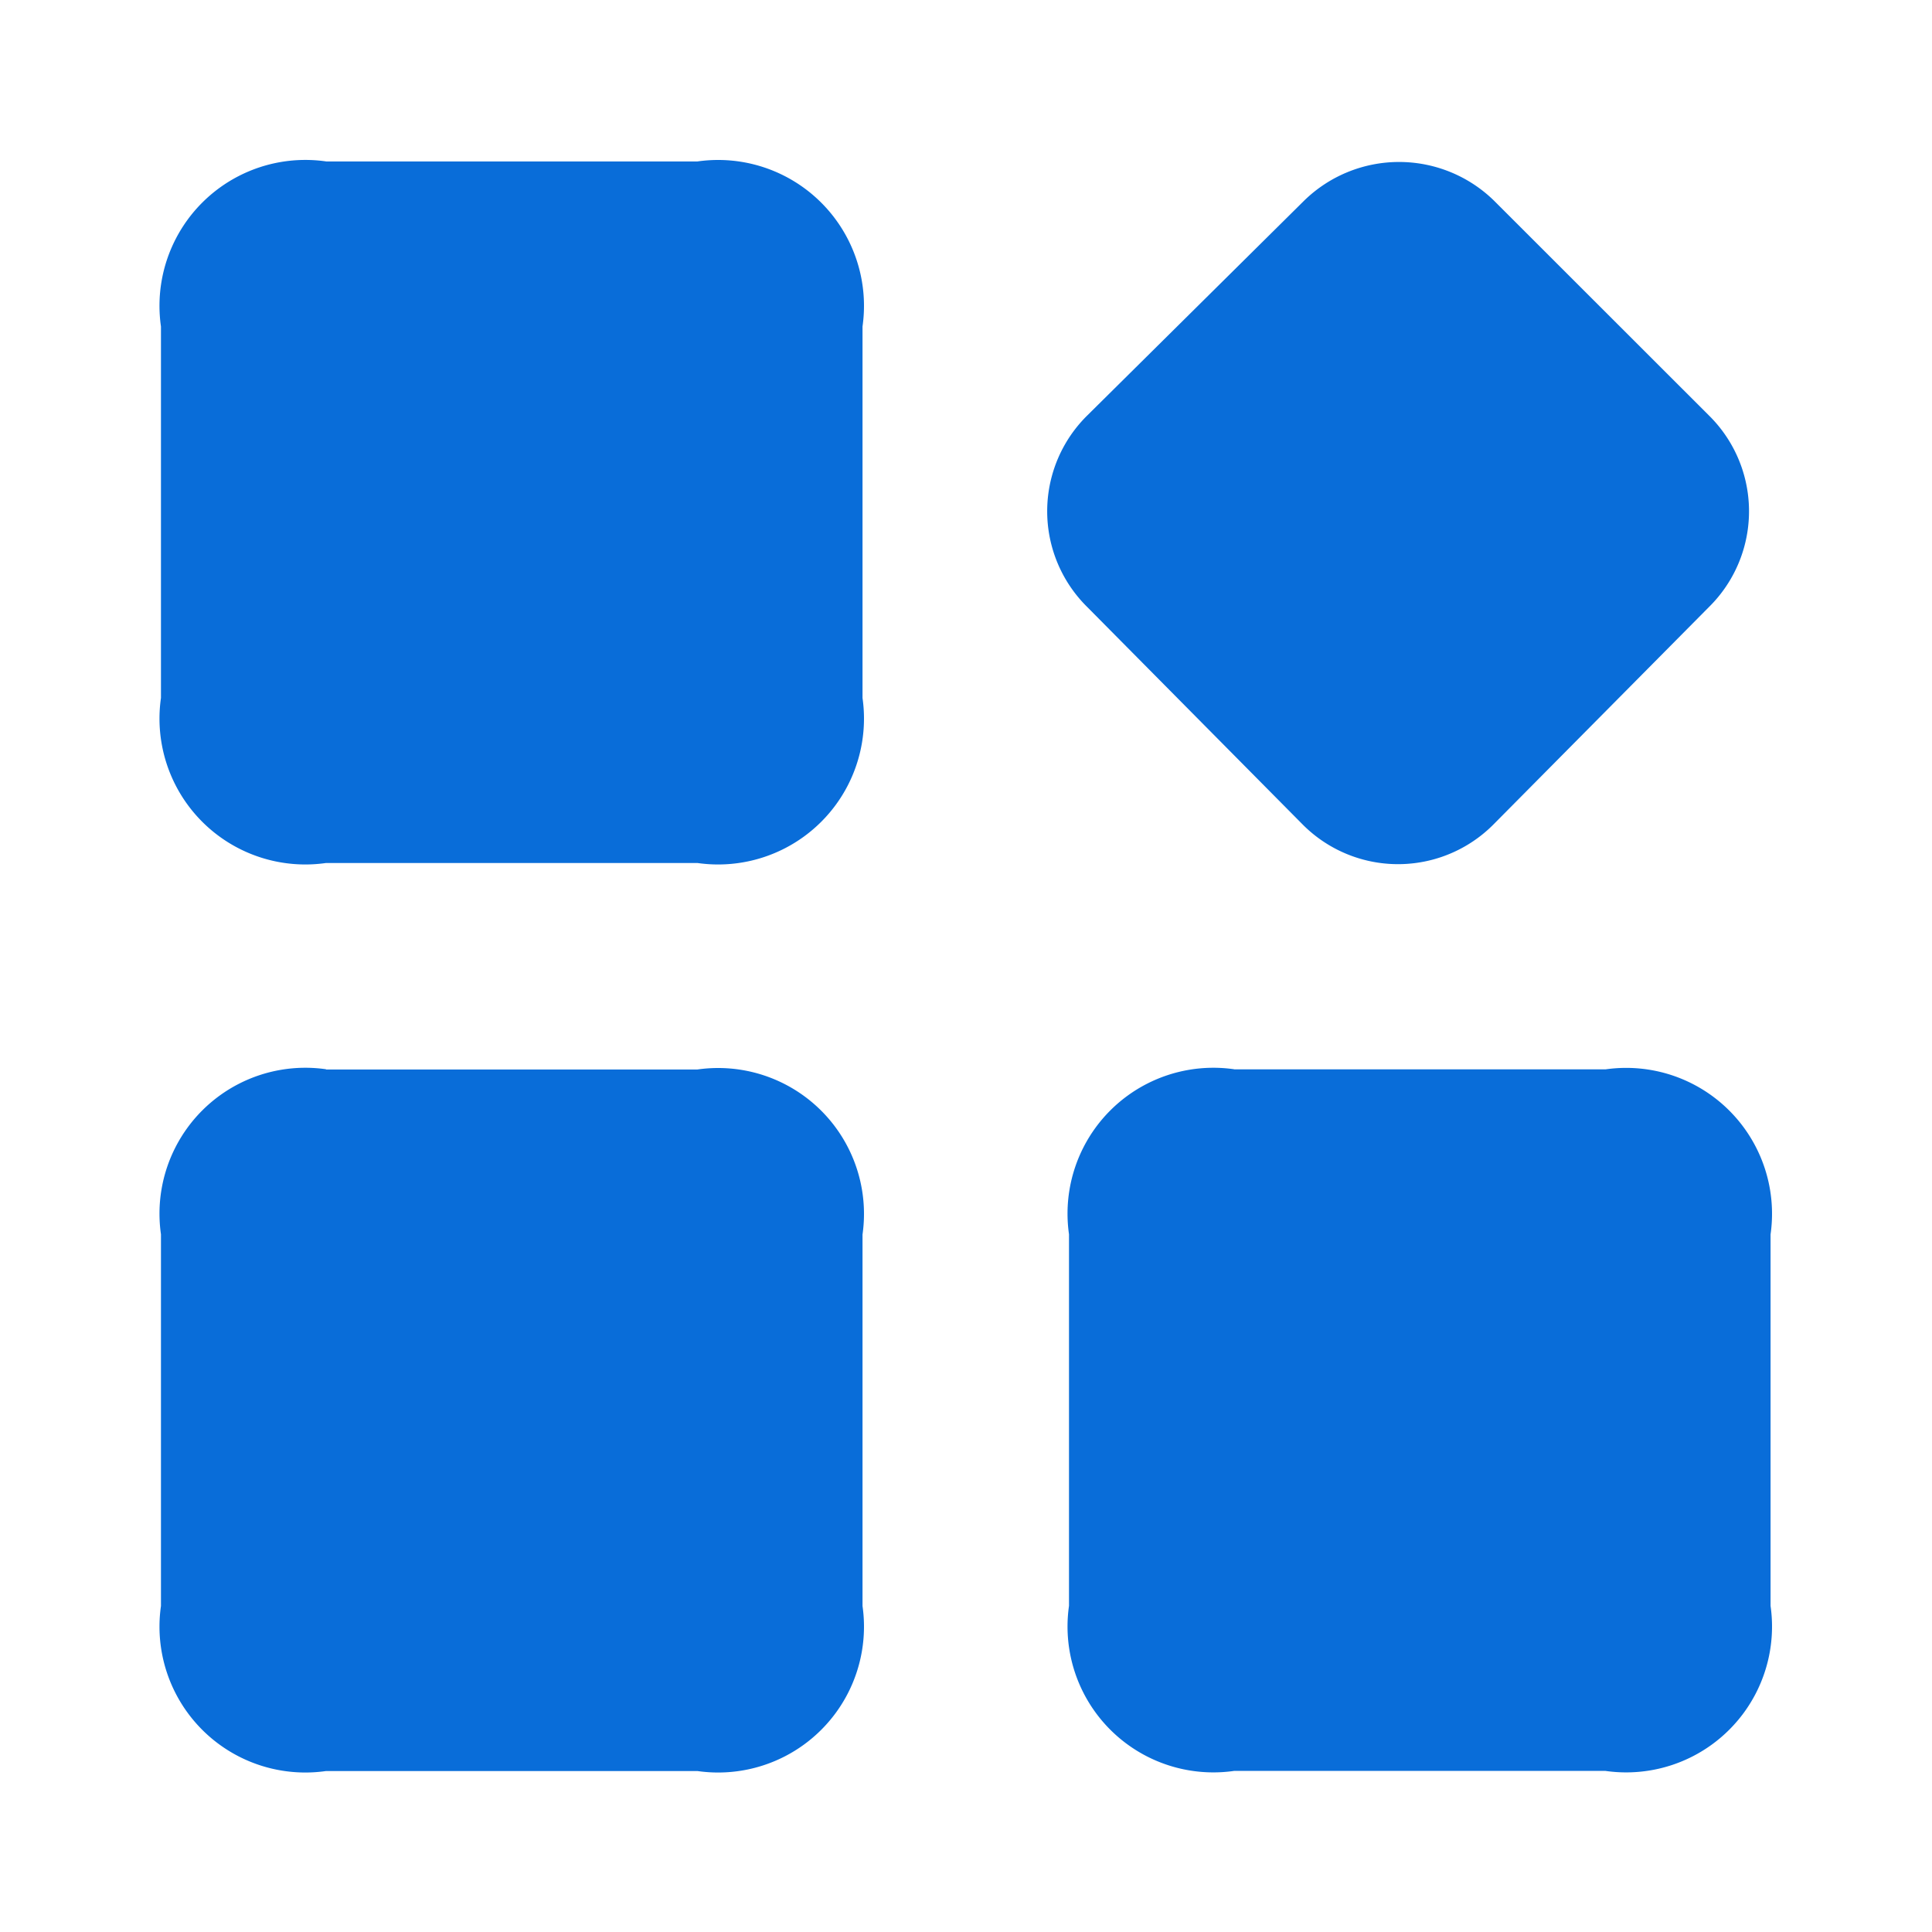
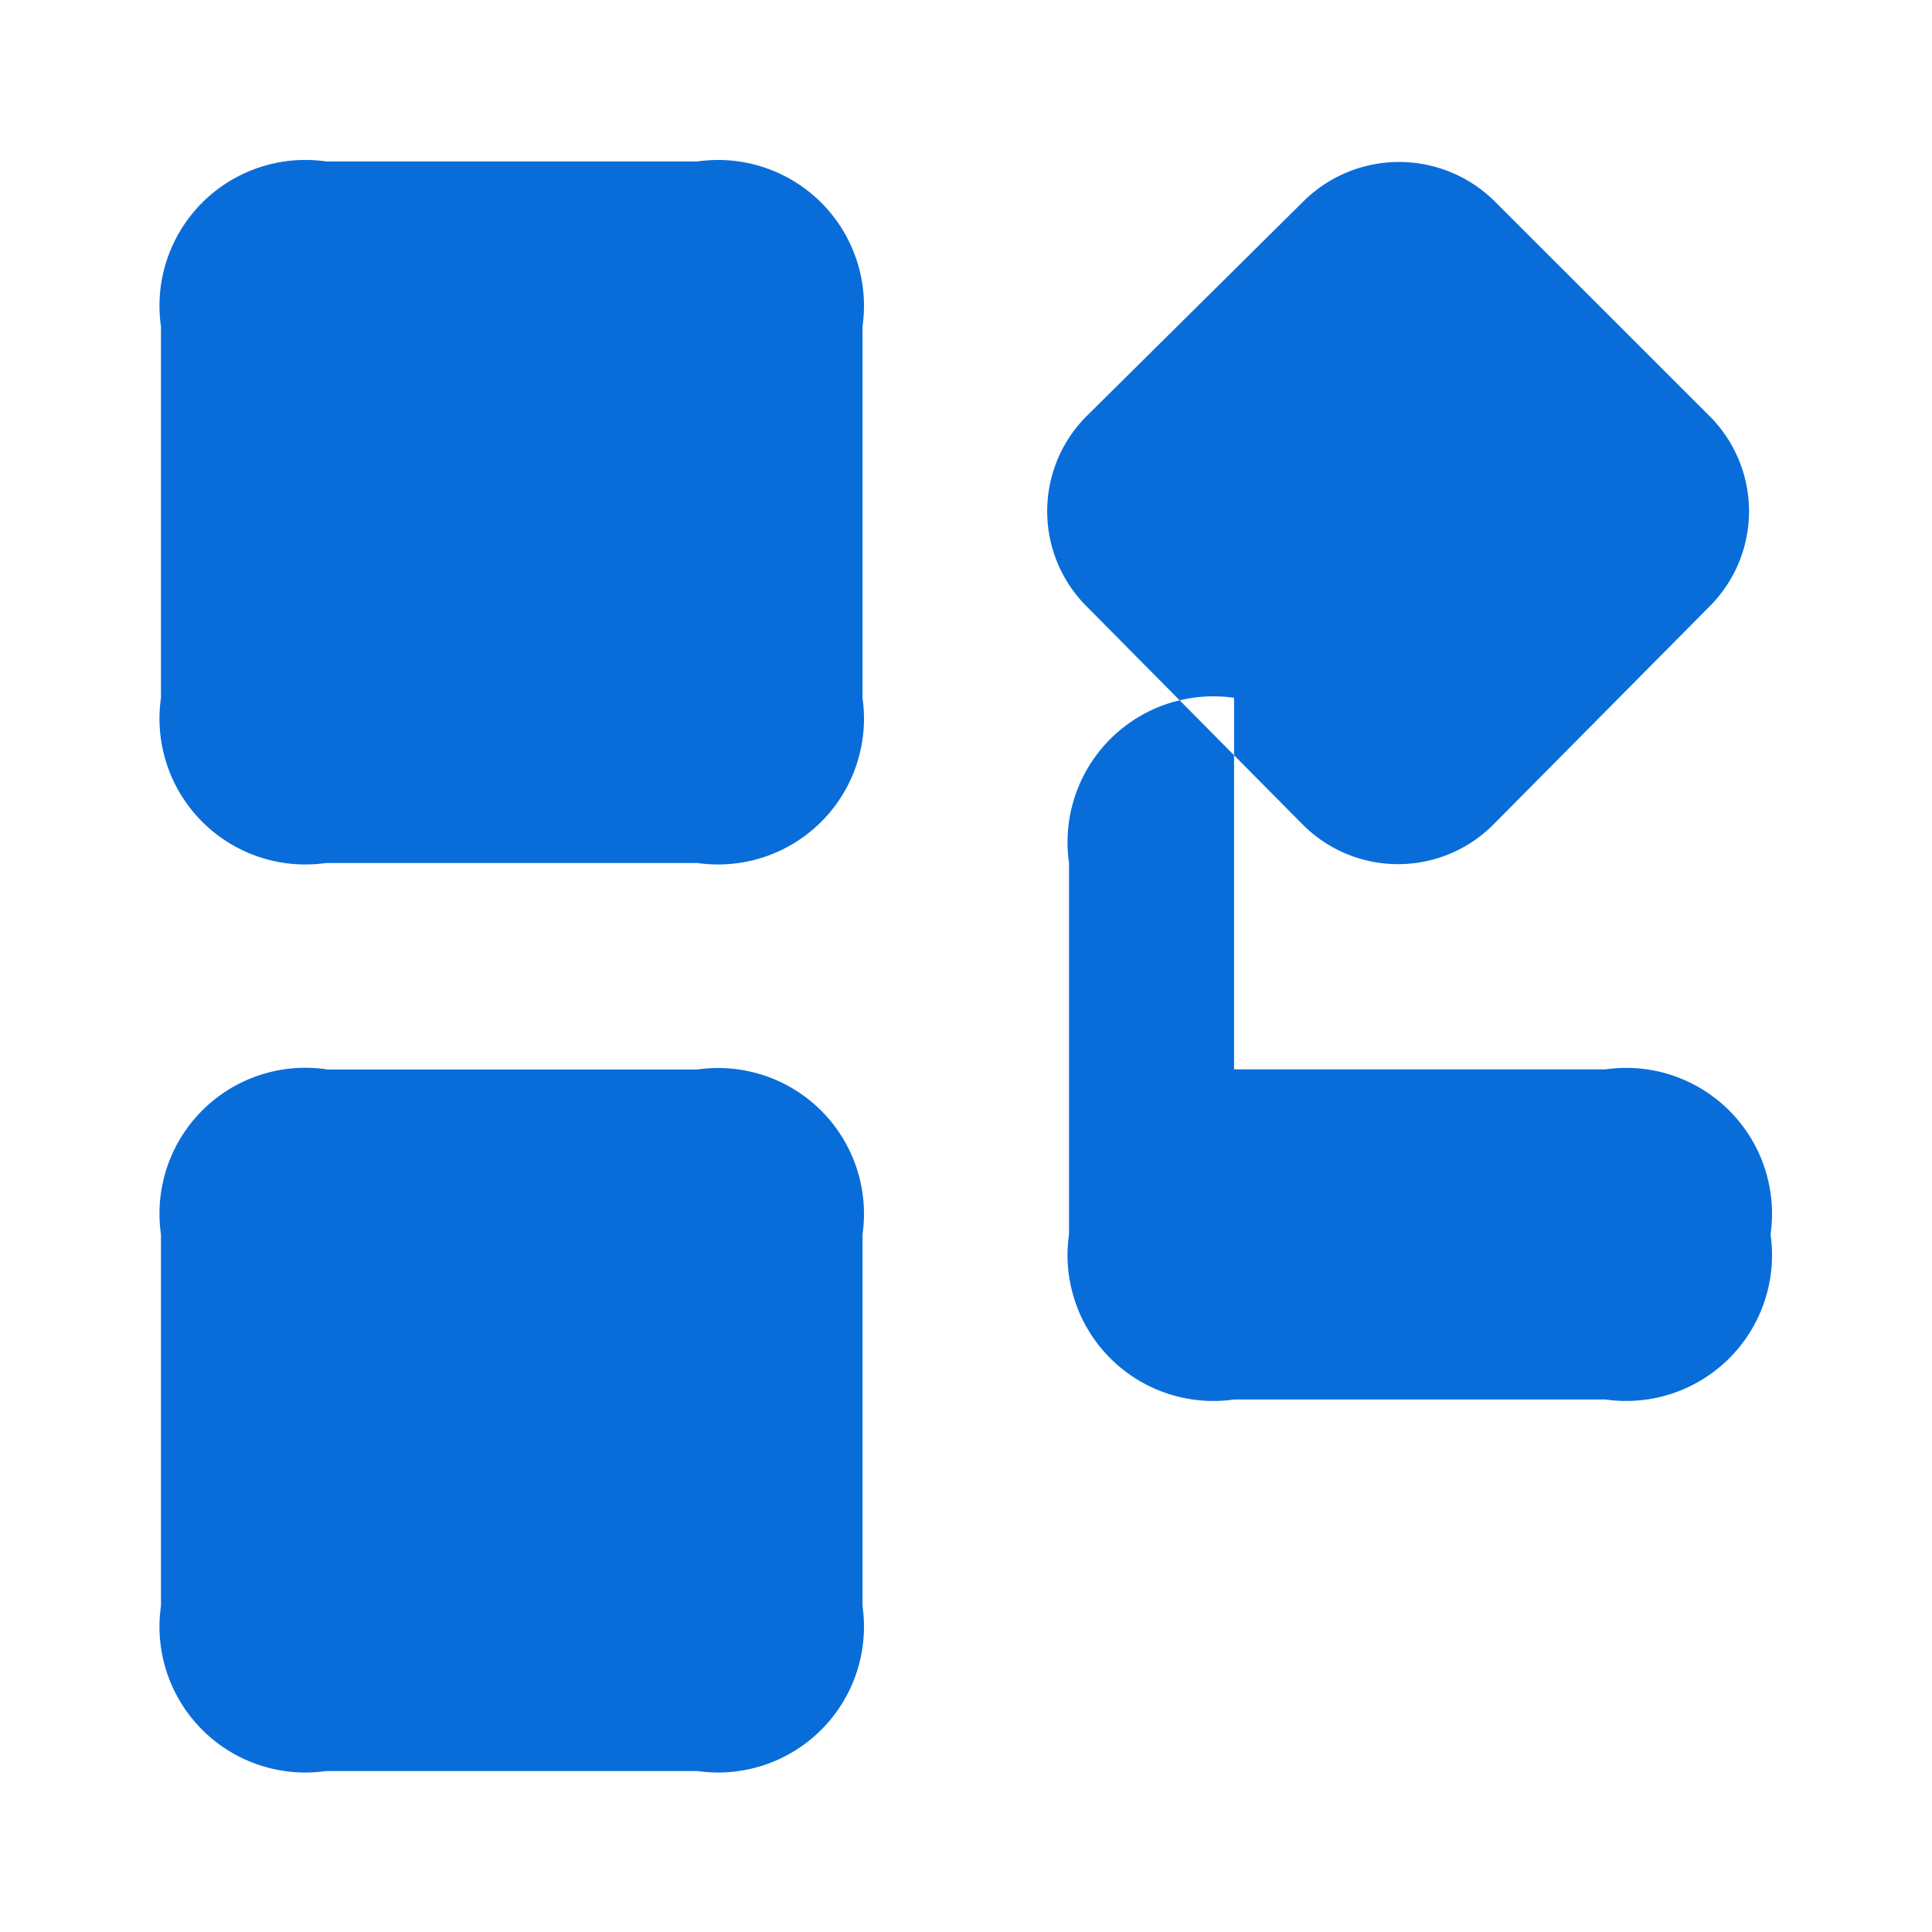
<svg xmlns="http://www.w3.org/2000/svg" t="1753359710116" class="icon" viewBox="0 0 1024 1024" version="1.1" p-id="14652" width="32" height="32">
-   <path d="M654.08 566.784h196.864a77.312 77.312 0 0 1 87.488 87.488v196.864a77.312 77.312 0 0 1-87.488 87.488H654.08a77.312 77.312 0 0 1-87.488-87.488v-196.928a77.312 77.312 0 0 1 87.488-87.488zM172.8 85.568h196.864a77.312 77.312 0 0 1 87.488 87.488V369.92a77.312 77.312 0 0 1-87.488 87.488H172.8A77.312 77.312 0 0 1 85.312 369.92V173.056a77.312 77.312 0 0 1 87.616-87.488z m0 481.28h196.864a77.312 77.312 0 0 1 87.488 87.488V851.2a77.312 77.312 0 0 1-87.488 87.488H172.8A77.312 77.312 0 0 1 85.312 851.2v-196.992A77.312 77.312 0 0 1 172.8 566.72z m517.312-130.176a71.296 71.296 0 0 0 101.76 0l113.792-114.816a71.296 71.296 0 0 0 0-101.76l-113.792-113.728a72 72 0 0 0-100.672 0L576.384 220.096a71.296 71.296 0 0 0 0 101.76l113.728 114.816z" p-id="14653" fill="#096dd9" />
+   <path d="M654.08 566.784h196.864a77.312 77.312 0 0 1 87.488 87.488a77.312 77.312 0 0 1-87.488 87.488H654.08a77.312 77.312 0 0 1-87.488-87.488v-196.928a77.312 77.312 0 0 1 87.488-87.488zM172.8 85.568h196.864a77.312 77.312 0 0 1 87.488 87.488V369.92a77.312 77.312 0 0 1-87.488 87.488H172.8A77.312 77.312 0 0 1 85.312 369.92V173.056a77.312 77.312 0 0 1 87.616-87.488z m0 481.28h196.864a77.312 77.312 0 0 1 87.488 87.488V851.2a77.312 77.312 0 0 1-87.488 87.488H172.8A77.312 77.312 0 0 1 85.312 851.2v-196.992A77.312 77.312 0 0 1 172.8 566.72z m517.312-130.176a71.296 71.296 0 0 0 101.76 0l113.792-114.816a71.296 71.296 0 0 0 0-101.76l-113.792-113.728a72 72 0 0 0-100.672 0L576.384 220.096a71.296 71.296 0 0 0 0 101.76l113.728 114.816z" p-id="14653" fill="#096dd9" />
</svg>